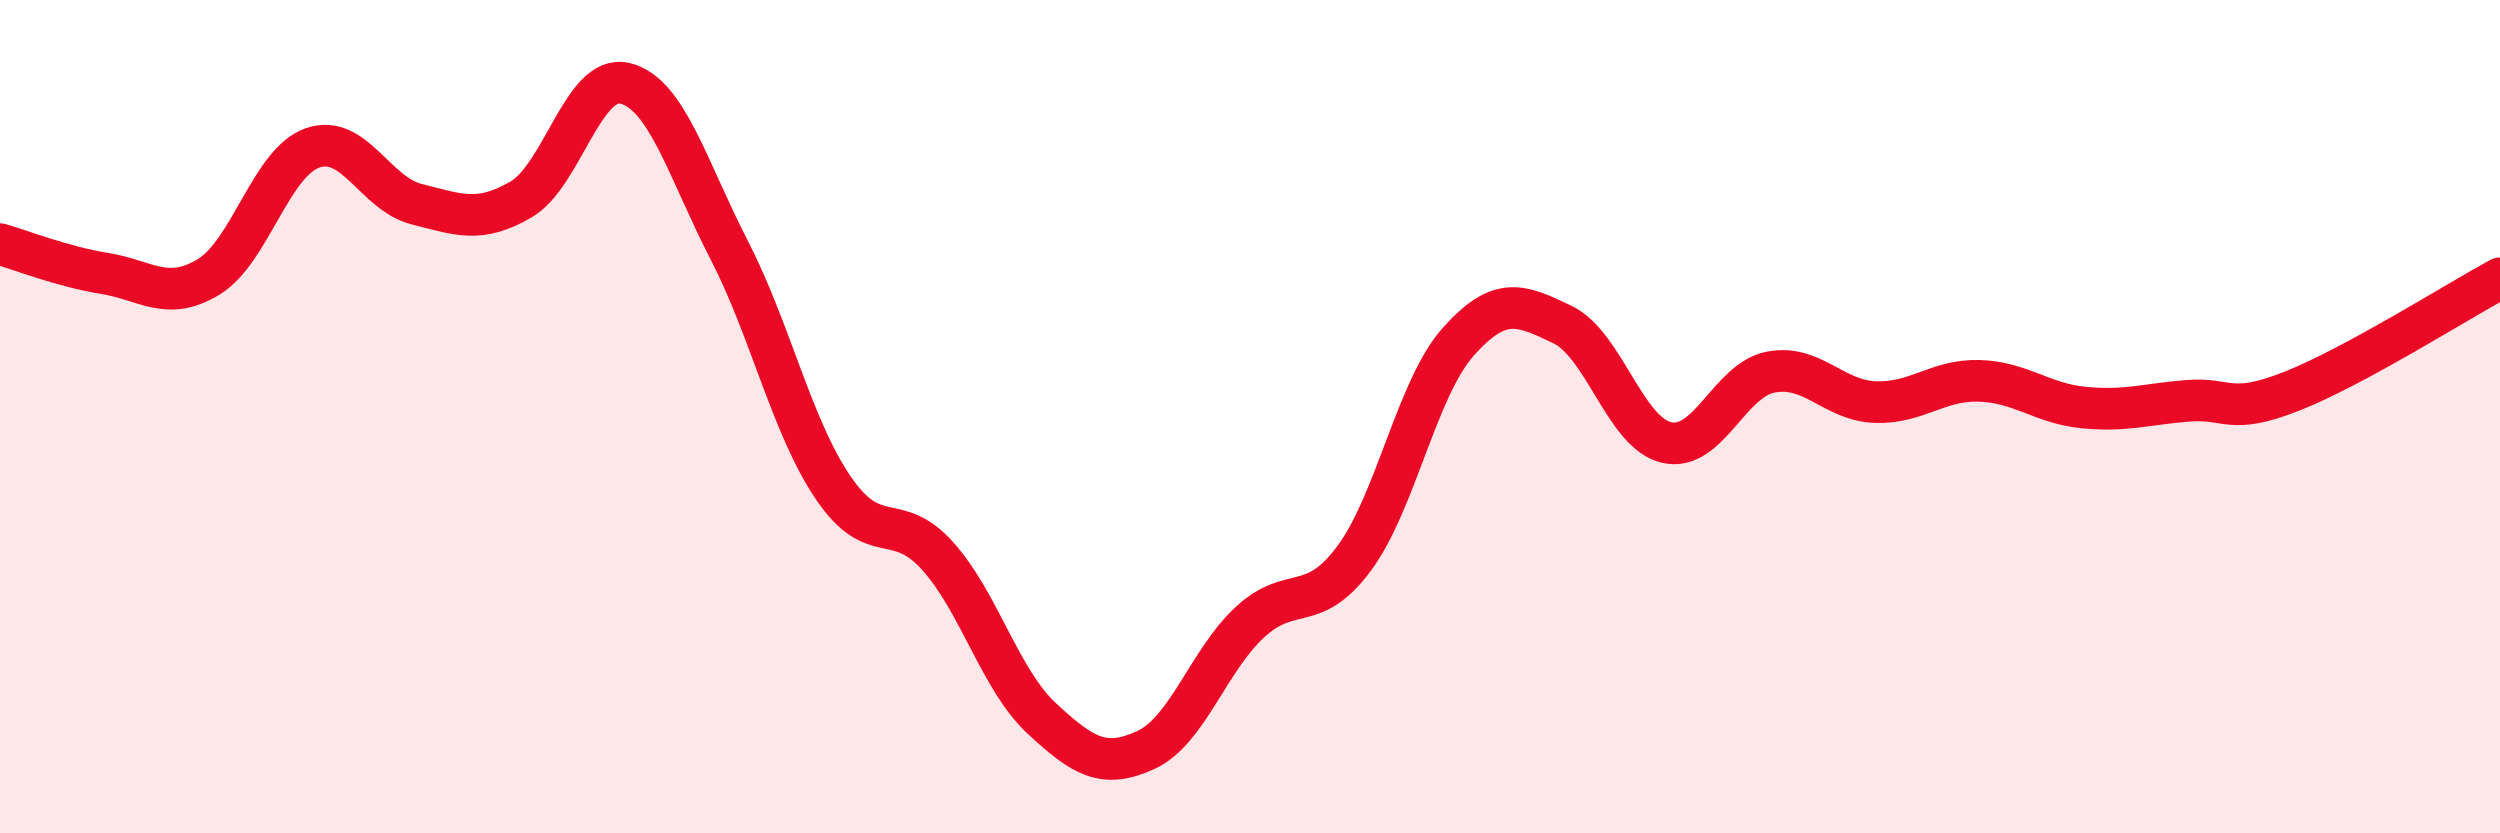
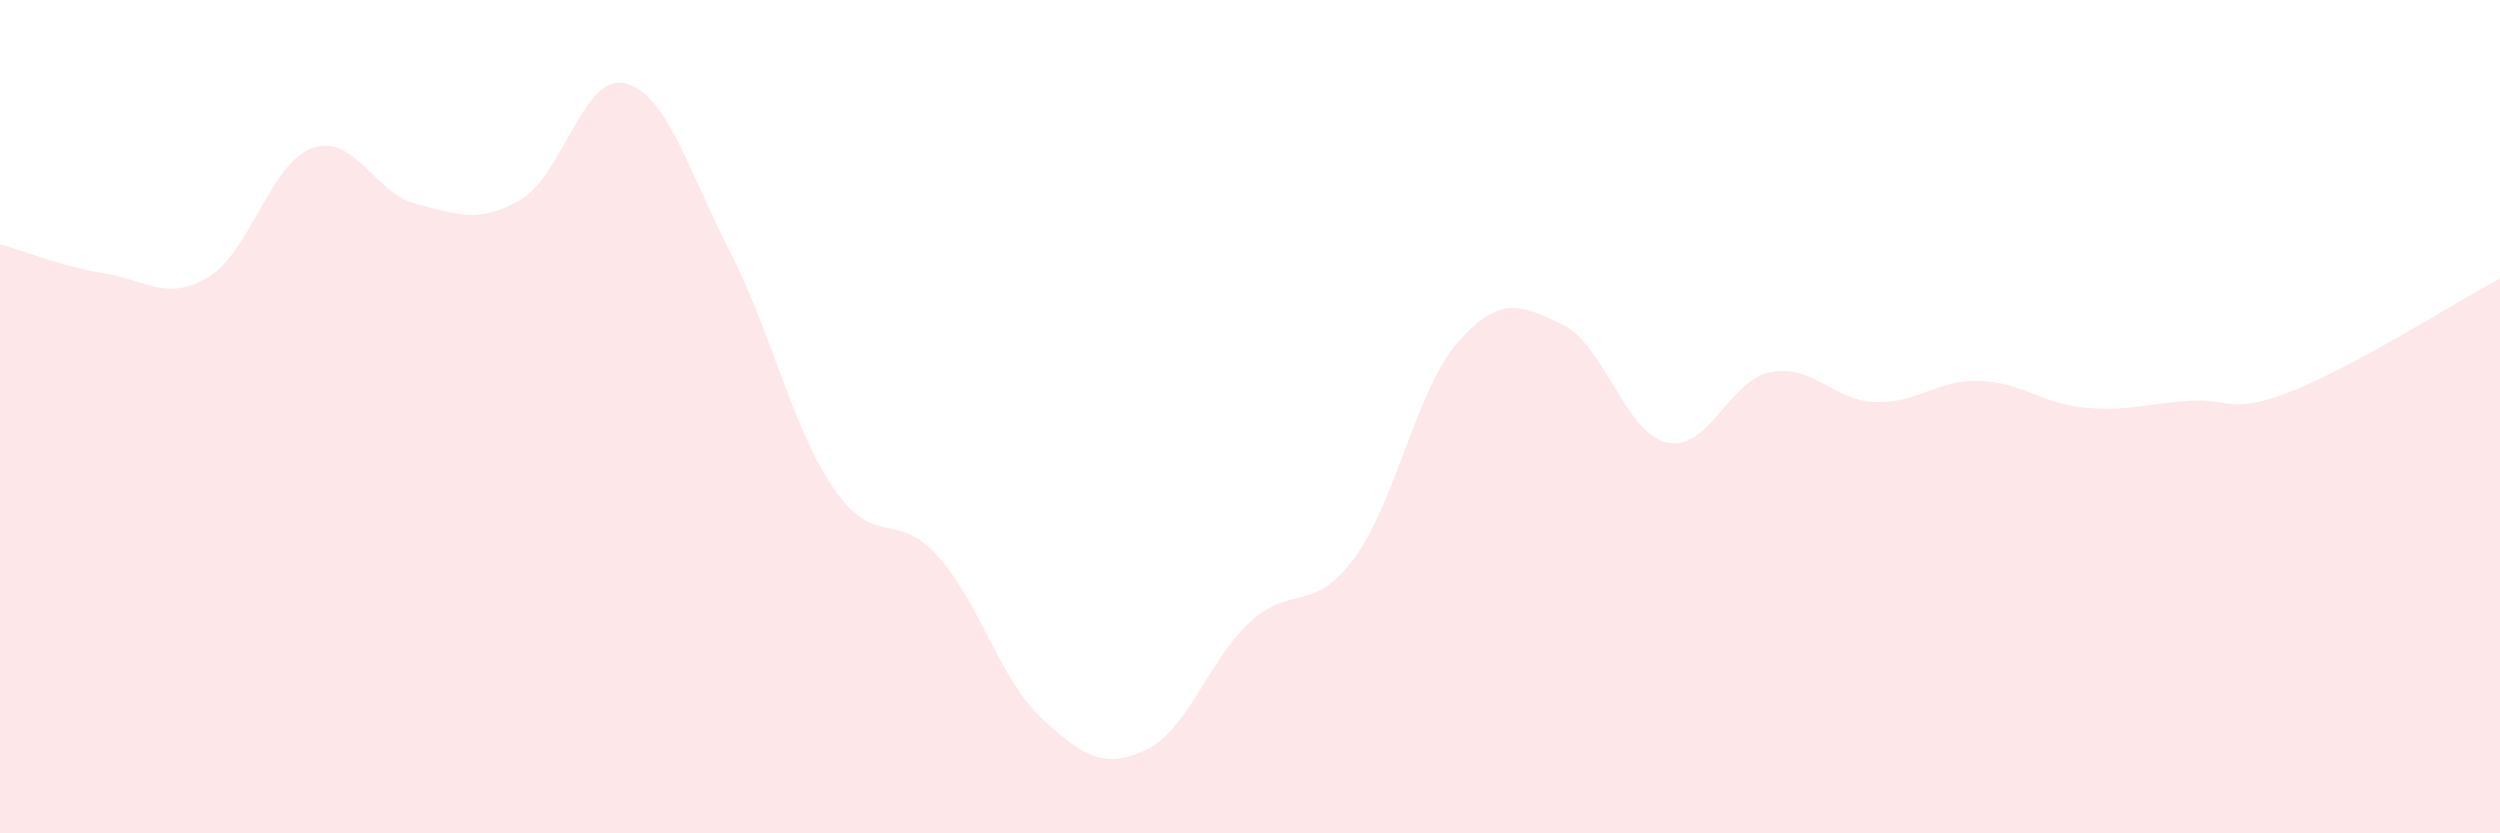
<svg xmlns="http://www.w3.org/2000/svg" width="60" height="20" viewBox="0 0 60 20">
  <path d="M 0,5.86 C 0.5,6 1.5,6.4 2.5,6.56 C 3.5,6.72 4,7.25 5,6.65 C 6,6.05 6.5,3.9 7.5,3.55 C 8.5,3.2 9,4.65 10,4.9 C 11,5.15 11.5,5.37 12.5,4.79 C 13.5,4.21 14,1.76 15,2 C 16,2.24 16.5,4.06 17.5,6 C 18.5,7.94 19,10.24 20,11.71 C 21,13.18 21.5,12.23 22.5,13.34 C 23.5,14.45 24,16.31 25,17.24 C 26,18.17 26.5,18.46 27.5,18 C 28.5,17.54 29,15.85 30,14.93 C 31,14.01 31.5,14.75 32.5,13.4 C 33.5,12.05 34,9.32 35,8.2 C 36,7.08 36.5,7.31 37.5,7.79 C 38.5,8.27 39,10.39 40,10.62 C 41,10.85 41.5,9.12 42.5,8.93 C 43.5,8.74 44,9.61 45,9.65 C 46,9.69 46.5,9.11 47.5,9.14 C 48.5,9.17 49,9.68 50,9.78 C 51,9.88 51.5,9.7 52.5,9.62 C 53.5,9.54 53.5,9.98 55,9.39 C 56.5,8.8 59,7.22 60,6.68L60 20L0 20Z" fill="#EB0A25" opacity="0.1" stroke-linecap="round" stroke-linejoin="round" />
-   <path d="M 0,5.86 C 0.5,6 1.5,6.4 2.5,6.56 C 3.5,6.72 4,7.25 5,6.65 C 6,6.05 6.5,3.9 7.5,3.55 C 8.5,3.2 9,4.65 10,4.9 C 11,5.15 11.5,5.37 12.5,4.79 C 13.5,4.21 14,1.76 15,2 C 16,2.24 16.5,4.06 17.5,6 C 18.5,7.94 19,10.24 20,11.71 C 21,13.18 21.5,12.23 22.5,13.34 C 23.5,14.45 24,16.31 25,17.24 C 26,18.17 26.5,18.46 27.5,18 C 28.5,17.54 29,15.85 30,14.93 C 31,14.01 31.5,14.75 32.5,13.4 C 33.5,12.05 34,9.32 35,8.2 C 36,7.08 36.5,7.31 37.5,7.79 C 38.5,8.27 39,10.39 40,10.62 C 41,10.85 41.5,9.12 42.5,8.93 C 43.5,8.74 44,9.61 45,9.65 C 46,9.69 46.5,9.11 47.5,9.14 C 48.5,9.17 49,9.68 50,9.78 C 51,9.88 51.5,9.7 52.5,9.62 C 53.5,9.54 53.5,9.98 55,9.39 C 56.5,8.8 59,7.22 60,6.68" stroke="#EB0A25" stroke-width="1" fill="none" stroke-linecap="round" stroke-linejoin="round" />
</svg>